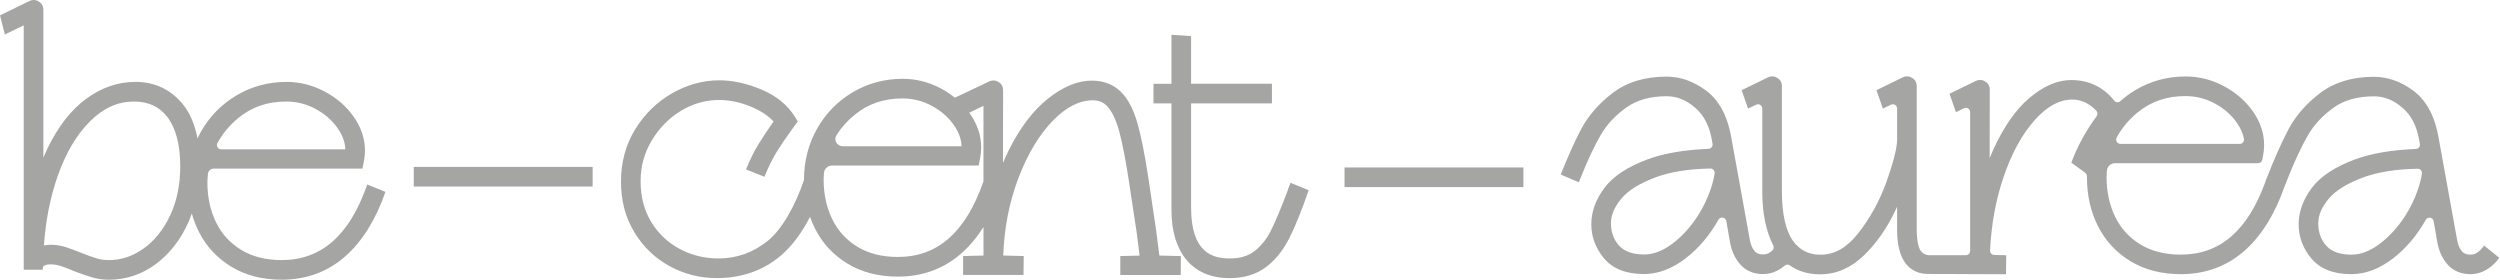
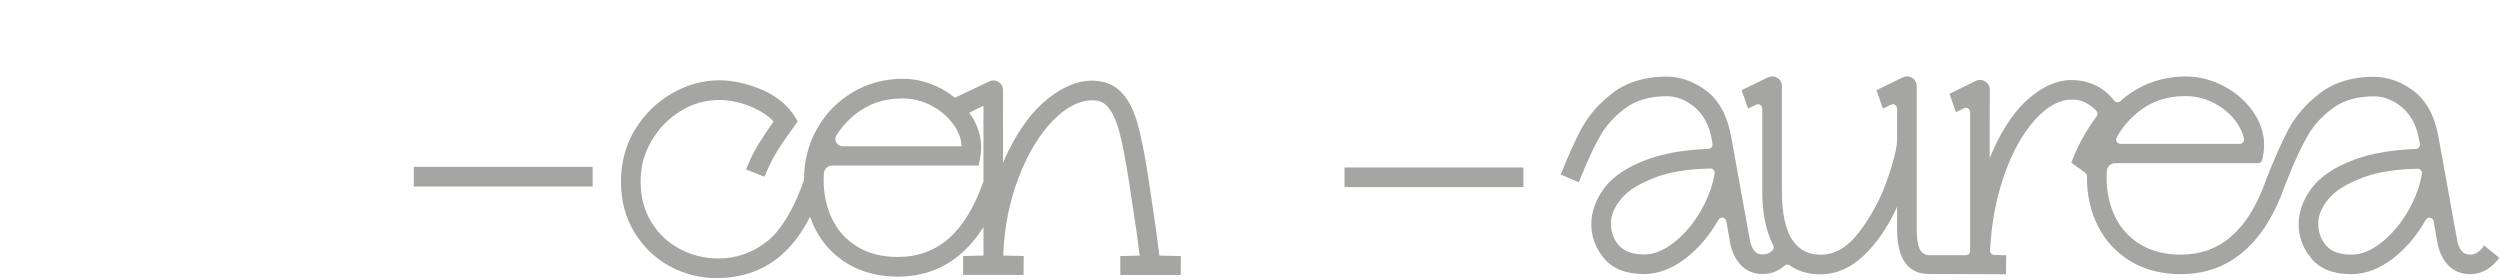
<svg xmlns="http://www.w3.org/2000/svg" width="286" height="32" viewBox="0 0 286 32" fill="none">
  <path d="M47.336 19.45V20.035V21.338H67.798V19.091H47.336V19.45Z" fill="#A5A5A4" />
  <path d="M153.816 19.518V20.1V21.404H174.278V19.159H153.816V19.518Z" fill="#A5A5A4" />
-   <path d="M41.998 21.153C39.968 26.941 36.768 29.753 32.217 29.753C30.405 29.753 28.845 29.356 27.577 28.575C26.295 27.785 25.358 26.754 24.712 25.427C24.059 24.086 23.728 22.563 23.728 20.904C23.728 20.576 23.75 20.233 23.79 19.878C23.828 19.542 24.119 19.289 24.457 19.289H41.465L41.617 18.53C41.709 18.071 41.754 17.633 41.754 17.227C41.754 15.859 41.312 14.547 40.441 13.322C39.599 12.139 38.481 11.176 37.116 10.457C35.746 9.736 34.287 9.369 32.78 9.369C30.699 9.369 28.766 9.892 27.04 10.921C25.318 11.95 23.946 13.357 22.964 15.105C22.832 15.341 22.709 15.583 22.593 15.826C22.281 14.19 21.697 12.853 20.848 11.841C19.466 10.199 17.662 9.367 15.49 9.367C13.508 9.367 11.621 10.012 9.877 11.287C8.174 12.531 6.706 14.395 5.511 16.829C5.319 17.219 5.135 17.626 4.962 18.047V1.081C4.962 0.774 4.832 0.488 4.603 0.284L4.25 0.071C3.962 -0.038 3.643 -0.021 3.366 0.116L0 1.755L0.553 3.943L2.713 2.902V30.858H4.88C4.88 30.73 4.894 30.503 4.993 30.434C5.178 30.306 5.44 30.243 5.776 30.243C6.157 30.243 6.538 30.302 6.911 30.42C7.339 30.555 7.855 30.751 8.439 31.004L8.479 31.021C9.267 31.321 9.948 31.555 10.502 31.721C11.121 31.908 11.777 32 12.451 32C14.435 32 16.261 31.385 17.874 30.172C19.45 28.987 20.694 27.373 21.569 25.38C21.706 25.065 21.829 24.746 21.945 24.422C22.146 25.148 22.411 25.843 22.744 26.503C23.594 28.189 24.849 29.543 26.477 30.522C28.097 31.501 30.029 31.998 32.22 31.998C35.03 31.998 37.471 31.106 39.476 29.346C41.428 27.636 42.982 25.148 44.096 21.948L42.014 21.113L42 21.151L41.998 21.153ZM24.883 16.356C25.472 15.27 26.266 14.315 27.26 13.501C28.804 12.233 30.597 11.616 32.735 11.616C33.946 11.616 35.049 11.893 36.103 12.463C37.154 13.03 37.998 13.766 38.615 14.651C39.19 15.476 39.481 16.273 39.502 17.085H25.306C24.932 17.085 24.701 16.685 24.88 16.356H24.883ZM19.45 24.677C18.686 26.293 17.659 27.56 16.401 28.447C15.154 29.327 13.861 29.755 12.448 29.755C11.98 29.755 11.531 29.694 11.112 29.573C10.644 29.438 10.015 29.214 9.241 28.904C8.543 28.625 7.976 28.417 7.503 28.263C6.956 28.088 6.389 27.998 5.814 27.998C5.563 27.998 5.298 28.026 5.024 28.083C5.227 25.221 5.75 22.567 6.585 20.178C7.517 17.506 8.785 15.367 10.353 13.825C11.862 12.34 13.489 11.618 15.327 11.618C16.999 11.618 18.258 12.207 19.171 13.421C20.133 14.7 20.62 16.588 20.62 19.029C20.62 21.141 20.228 23.043 19.452 24.68L19.45 24.677Z" fill="#A5A5A4" />
  <path d="M132.249 26.255L131.37 20.337C130.965 17.672 130.546 15.573 130.125 14.105C129.664 12.494 129.049 11.323 128.247 10.519C127.386 9.66 126.256 9.223 124.882 9.223C123.285 9.223 121.594 9.923 119.858 11.307C118.186 12.641 116.686 14.616 115.406 17.177C115.172 17.648 114.95 18.135 114.742 18.644L114.754 10.287C114.754 9.98 114.623 9.693 114.394 9.49L114.042 9.275C113.753 9.168 113.434 9.183 113.157 9.32L109.235 11.181C108.739 10.779 108.199 10.415 107.608 10.103C106.236 9.381 104.779 9.015 103.27 9.015C101.189 9.015 99.259 9.537 97.532 10.566C95.81 11.593 94.438 13.002 93.457 14.75C92.475 16.498 91.976 18.462 91.976 20.588C90.978 23.535 89.457 26.272 87.785 27.591C86.103 28.921 84.268 29.567 82.174 29.567C80.606 29.567 79.121 29.2 77.761 28.479C76.412 27.762 75.317 26.728 74.506 25.401C73.697 24.081 73.286 22.518 73.286 20.758C73.286 18.998 73.711 17.501 74.553 16.084C75.403 14.653 76.531 13.506 77.907 12.674C80.429 11.148 83.277 11.061 86.075 12.272C87.073 12.704 87.884 13.248 88.499 13.894C87.78 14.923 87.205 15.786 86.787 16.468C86.271 17.303 85.786 18.284 85.346 19.386L87.456 20.221L87.487 20.153C87.891 19.14 88.334 18.239 88.797 17.473C89.277 16.68 89.982 15.647 90.89 14.403L91.266 13.889L90.931 13.35C90.081 11.985 88.776 10.933 87.052 10.219C85.398 9.535 83.797 9.187 82.295 9.187C80.433 9.187 78.615 9.686 76.89 10.67C75.175 11.65 73.759 13.028 72.68 14.769C71.592 16.524 71.041 18.542 71.041 20.761C71.041 22.979 71.549 24.869 72.555 26.541C73.558 28.211 74.913 29.524 76.588 30.439C78.253 31.352 80.067 31.814 81.978 31.814C84.802 31.814 87.246 30.974 89.235 29.318C90.545 28.228 91.692 26.712 92.669 24.808C92.83 25.269 93.019 25.718 93.239 26.151C94.088 27.837 95.344 29.19 96.972 30.17C98.592 31.149 100.524 31.646 102.714 31.646C105.522 31.646 107.963 30.754 109.971 28.994C110.912 28.169 111.759 27.159 112.511 25.978V29.233L110.177 29.29V31.456H117.09L117.114 29.29L114.768 29.233C114.879 26.113 115.454 23.161 116.475 20.456C117.528 17.662 118.872 15.42 120.463 13.788C121.963 12.253 123.491 11.475 125.005 11.475C125.745 11.475 126.298 11.718 126.745 12.243C127.275 12.863 127.715 13.816 128.051 15.072C128.413 16.43 128.782 18.338 129.149 20.746L130.024 26.52L130.371 29.24L128.162 29.294V31.461H135.076L135.09 29.294L132.63 29.235L132.249 26.262V26.255ZM110.198 31.175H110.229C110.229 31.175 110.208 31.175 110.198 31.175ZM95.692 15.467C96.241 14.599 96.929 13.823 97.757 13.147C99.301 11.879 101.094 11.262 103.232 11.262C104.427 11.262 105.56 11.546 106.6 12.108C107.648 12.674 108.495 13.409 109.112 14.296C109.687 15.119 109.978 15.919 109.999 16.73H96.397C95.749 16.73 95.344 16.016 95.692 15.47V15.467ZM112.509 20.803L112.492 20.796C110.463 26.584 107.265 29.396 102.712 29.396C100.9 29.396 99.339 28.999 98.071 28.218C96.789 27.428 95.853 26.397 95.207 25.07C94.554 23.729 94.223 22.206 94.223 20.548C94.223 20.304 94.235 20.056 94.256 19.8C94.299 19.311 94.713 18.935 95.205 18.935H111.958L112.109 18.178C112.201 17.721 112.246 17.284 112.246 16.872C112.246 15.505 111.804 14.192 110.934 12.967C110.915 12.941 110.896 12.92 110.879 12.894L112.509 12.108V20.803ZM128.184 31.175H128.214C128.214 31.175 128.193 31.175 128.184 31.175Z" fill="#A5A5A4" />
-   <path d="M147.293 21.853C146.54 23.847 145.892 25.384 145.367 26.425C144.887 27.374 144.256 28.154 143.494 28.743C142.777 29.297 141.855 29.566 140.672 29.566C138.778 29.566 136.261 28.963 136.261 23.755V11.829H145.509V9.582H136.261V4.132L134.014 3.983V9.584H131.958V11.831H134.014V23.998C134.014 26.397 134.574 28.303 135.684 29.668C136.84 31.092 138.517 31.816 140.672 31.816C142.311 31.816 143.704 31.397 144.814 30.569C145.871 29.779 146.77 28.667 147.486 27.265C148.156 25.952 148.903 24.102 149.71 21.763L147.633 20.914C147.494 21.245 147.378 21.562 147.29 21.855L147.293 21.853Z" fill="#A5A5A4" />
  <path d="M223.993 29.196C224.009 29.163 224.001 29.178 223.993 29.196Z" fill="#A5A5A4" />
  <path d="M284.161 28.093C284.041 28.334 283.818 28.577 283.497 28.821C283.222 29.029 282.945 29.128 282.647 29.128C282.054 29.128 281.803 28.927 281.668 28.778C281.391 28.473 281.2 28.033 281.098 27.466L278.939 15.55C278.764 14.62 278.511 13.787 278.177 13.054L278.158 12.945L278.151 13C277.638 11.89 276.942 11.011 276.072 10.367C274.646 9.317 273.134 8.785 271.576 8.785C269.109 8.785 267.034 9.414 265.407 10.658C263.841 11.855 262.63 13.241 261.809 14.781C261.041 16.226 260.194 18.125 259.293 20.429C259.238 20.531 259.205 20.637 259.182 20.744C257.147 26.382 253.976 29.128 249.482 29.128C247.67 29.128 246.109 28.731 244.841 27.951C243.559 27.161 242.622 26.129 241.977 24.805C241.324 23.461 240.993 21.94 240.993 20.282C240.993 20.036 241.004 19.786 241.026 19.526C241.068 19.041 241.477 18.667 241.965 18.667H258.33C258.562 18.667 258.761 18.504 258.805 18.277L258.879 17.908C258.971 17.449 259.016 17.009 259.016 16.604C259.016 15.237 258.574 13.925 257.701 12.699C256.859 11.519 255.74 10.554 254.375 9.835C253.003 9.114 251.546 8.747 250.037 8.747C247.956 8.747 246.026 9.27 244.299 10.299C243.672 10.672 243.093 11.1 242.561 11.576C242.35 11.765 242.026 11.725 241.854 11.5C241.418 10.935 240.898 10.459 240.297 10.081C239.323 9.468 238.199 9.156 236.957 9.156C235.375 9.156 233.757 9.852 232.149 11.221C230.611 12.531 229.24 14.49 228.066 17.042C227.91 17.383 227.761 17.733 227.617 18.092L227.629 10.223C227.629 9.934 227.515 9.667 227.312 9.466C227.284 9.438 227.253 9.414 227.217 9.395L226.967 9.244C226.933 9.222 226.896 9.206 226.858 9.194C226.586 9.109 226.29 9.13 226.03 9.258L223.024 10.727L223.759 12.829L224.686 12.382C225.008 12.226 225.384 12.463 225.384 12.82V28.71C225.384 28.977 225.167 29.195 224.897 29.195H223.991C223.984 29.211 223.974 29.228 223.991 29.195H220.585C220.171 29.128 219.906 28.963 219.696 28.641C219.537 28.402 219.272 27.761 219.272 26.163V9.818C219.272 9.53 219.156 9.26 218.955 9.059C218.929 9.033 218.896 9.01 218.863 8.991L218.61 8.837C218.577 8.816 218.539 8.799 218.501 8.787C218.227 8.702 217.934 8.723 217.673 8.851L214.667 10.32L215.403 12.423L216.33 11.976C216.652 11.819 217.028 12.056 217.028 12.413V15.973C217.028 16.609 216.822 17.948 215.843 20.713C215.055 22.936 213.948 24.956 212.555 26.718C211.268 28.346 209.863 29.138 208.26 29.138C206.895 29.138 205.859 28.608 205.095 27.52C204.267 26.345 203.848 24.422 203.848 21.808V9.818C203.848 9.53 203.735 9.263 203.531 9.062C203.503 9.033 203.472 9.01 203.437 8.991L203.186 8.839C203.151 8.818 203.115 8.799 203.077 8.787C202.803 8.702 202.51 8.723 202.249 8.851L199.243 10.32L199.979 12.423L200.906 11.976C201.228 11.819 201.604 12.056 201.604 12.413V21.929C201.604 24.384 202.027 26.444 202.857 28.071C202.959 28.272 202.921 28.518 202.751 28.665C202.699 28.71 202.642 28.755 202.583 28.8C202.311 29.008 202.032 29.107 201.734 29.107C201.14 29.107 200.889 28.906 200.752 28.757C200.476 28.452 200.284 28.012 200.182 27.444L198.023 15.528C197.848 14.601 197.595 13.768 197.261 13.033L197.242 12.924L197.235 12.978C196.722 11.869 196.026 10.989 195.156 10.346C193.73 9.296 192.218 8.764 190.66 8.764C188.193 8.764 186.118 9.393 184.491 10.634C182.925 11.831 181.714 13.217 180.893 14.757C180.174 16.108 179.387 17.86 178.547 19.97L180.621 20.85C180.683 20.696 180.763 20.5 180.865 20.244C181.617 18.35 182.372 16.744 183.105 15.471C183.793 14.275 184.78 13.213 186.036 12.309C187.237 11.446 188.793 11.008 190.662 11.008C191.826 11.008 192.888 11.431 193.905 12.3C194.927 13.172 195.563 14.402 195.847 16.063L195.915 16.458C195.967 16.749 195.747 17.016 195.454 17.028C192.67 17.141 190.326 17.546 188.474 18.232C186.194 19.078 184.536 20.174 183.552 21.489C182.552 22.823 182.045 24.223 182.045 25.652C182.045 27.08 182.528 28.376 183.479 29.528C184.474 30.737 186.017 31.352 188.063 31.352C189.683 31.352 191.286 30.749 192.833 29.557C194.314 28.419 195.572 26.938 196.578 25.155L196.585 25.143C196.809 24.741 197.41 24.838 197.491 25.292L197.928 27.79C198.12 28.783 198.512 29.613 199.092 30.259C199.742 30.985 200.617 31.352 201.694 31.352C202.448 31.352 203.16 31.12 203.815 30.661C203.934 30.578 204.047 30.488 204.154 30.396C204.324 30.247 204.572 30.231 204.757 30.361C205.705 31.035 206.862 31.383 208.219 31.383C210.064 31.383 211.758 30.647 213.253 29.197C214.646 27.846 215.833 26.155 216.784 24.171C216.867 23.998 216.95 23.823 217.028 23.648V26.321C217.028 30.69 219.246 31.34 220.569 31.34C221.098 31.34 222.468 31.347 223.147 31.349C223.147 31.349 223.149 31.349 223.151 31.349H223.537H223.542L229.486 31.375L229.512 29.2L228.14 29.166C227.868 29.159 227.652 28.93 227.664 28.658C227.806 25.685 228.317 22.887 229.183 20.323C230.119 17.546 231.345 15.311 232.823 13.681C234.221 12.141 235.614 11.391 237.08 11.391C237.755 11.391 238.372 11.578 238.968 11.961C239.294 12.172 239.578 12.411 239.829 12.683C239.985 12.853 239.992 13.111 239.855 13.298C238.604 15.001 237.632 16.782 236.96 18.61L238.438 19.682C238.528 19.727 238.755 19.939 238.75 20.145C238.75 20.2 238.748 20.256 238.748 20.311C238.748 22.345 239.171 24.216 240.009 25.872C240.858 27.558 242.114 28.911 243.741 29.89C245.361 30.869 247.294 31.364 249.484 31.364C252.292 31.364 254.735 30.472 256.741 28.712C258.692 27.002 260.246 24.514 261.36 21.314C261.365 21.299 261.367 21.288 261.372 21.273C261.429 21.139 261.542 20.864 261.783 20.256C262.536 18.362 263.29 16.756 264.023 15.483C264.712 14.286 265.698 13.224 266.954 12.321C268.155 11.458 269.712 11.02 271.58 11.02C272.744 11.02 273.806 11.443 274.823 12.311C275.845 13.184 276.481 14.414 276.765 16.075L276.834 16.47C276.886 16.761 276.666 17.028 276.372 17.04C273.588 17.153 271.244 17.558 269.392 18.244C267.112 19.09 265.457 20.185 264.47 21.5C263.47 22.834 262.964 24.235 262.964 25.663C262.964 27.092 263.446 28.388 264.397 29.54C265.393 30.749 266.935 31.364 268.981 31.364C270.601 31.364 272.205 30.761 273.752 29.568C275.232 28.431 276.493 26.948 277.496 25.167C277.498 25.162 277.501 25.157 277.503 25.155C277.728 24.753 278.328 24.85 278.409 25.304L278.846 27.802C279.038 28.795 279.431 29.625 280.01 30.271C280.651 30.985 281.55 31.364 282.612 31.364C283.364 31.364 284.078 31.132 284.734 30.673C285.204 30.342 285.599 29.945 285.911 29.483L284.166 28.081L284.161 28.093ZM242.147 15.736C242.736 14.651 243.533 13.693 244.526 12.877C246.071 11.609 247.864 10.992 250.004 10.992C251.199 10.992 252.332 11.275 253.372 11.838C254.423 12.404 255.267 13.142 255.884 14.026C256.322 14.653 256.594 15.266 256.71 15.881C256.767 16.181 256.537 16.46 256.232 16.46H242.573C242.201 16.46 241.972 16.063 242.149 15.736H242.147ZM196.154 19.845C195.974 20.978 195.591 22.134 195.014 23.3C194.17 24.999 193.075 26.425 191.755 27.534C190.511 28.582 189.283 29.112 188.105 29.112C186.797 29.112 185.861 28.785 185.241 28.116C184.602 27.425 184.292 26.569 184.292 25.498C184.292 24.632 184.678 23.714 185.442 22.773C186.234 21.794 187.601 20.945 189.508 20.247C191.137 19.651 193.205 19.327 195.667 19.279C195.967 19.275 196.201 19.544 196.154 19.842V19.845ZM277.068 19.866C276.888 20.999 276.505 22.156 275.928 23.322C275.083 25.02 273.988 26.446 272.668 27.556C271.424 28.603 270.197 29.133 269.019 29.133C267.711 29.133 266.774 28.807 266.154 28.137C265.516 27.447 265.206 26.591 265.206 25.519C265.206 24.653 265.591 23.736 266.355 22.794C267.148 21.815 268.517 20.966 270.421 20.271C272.053 19.674 274.118 19.351 276.58 19.303C276.881 19.298 277.115 19.568 277.068 19.866Z" fill="#A5A5A4" />
</svg>